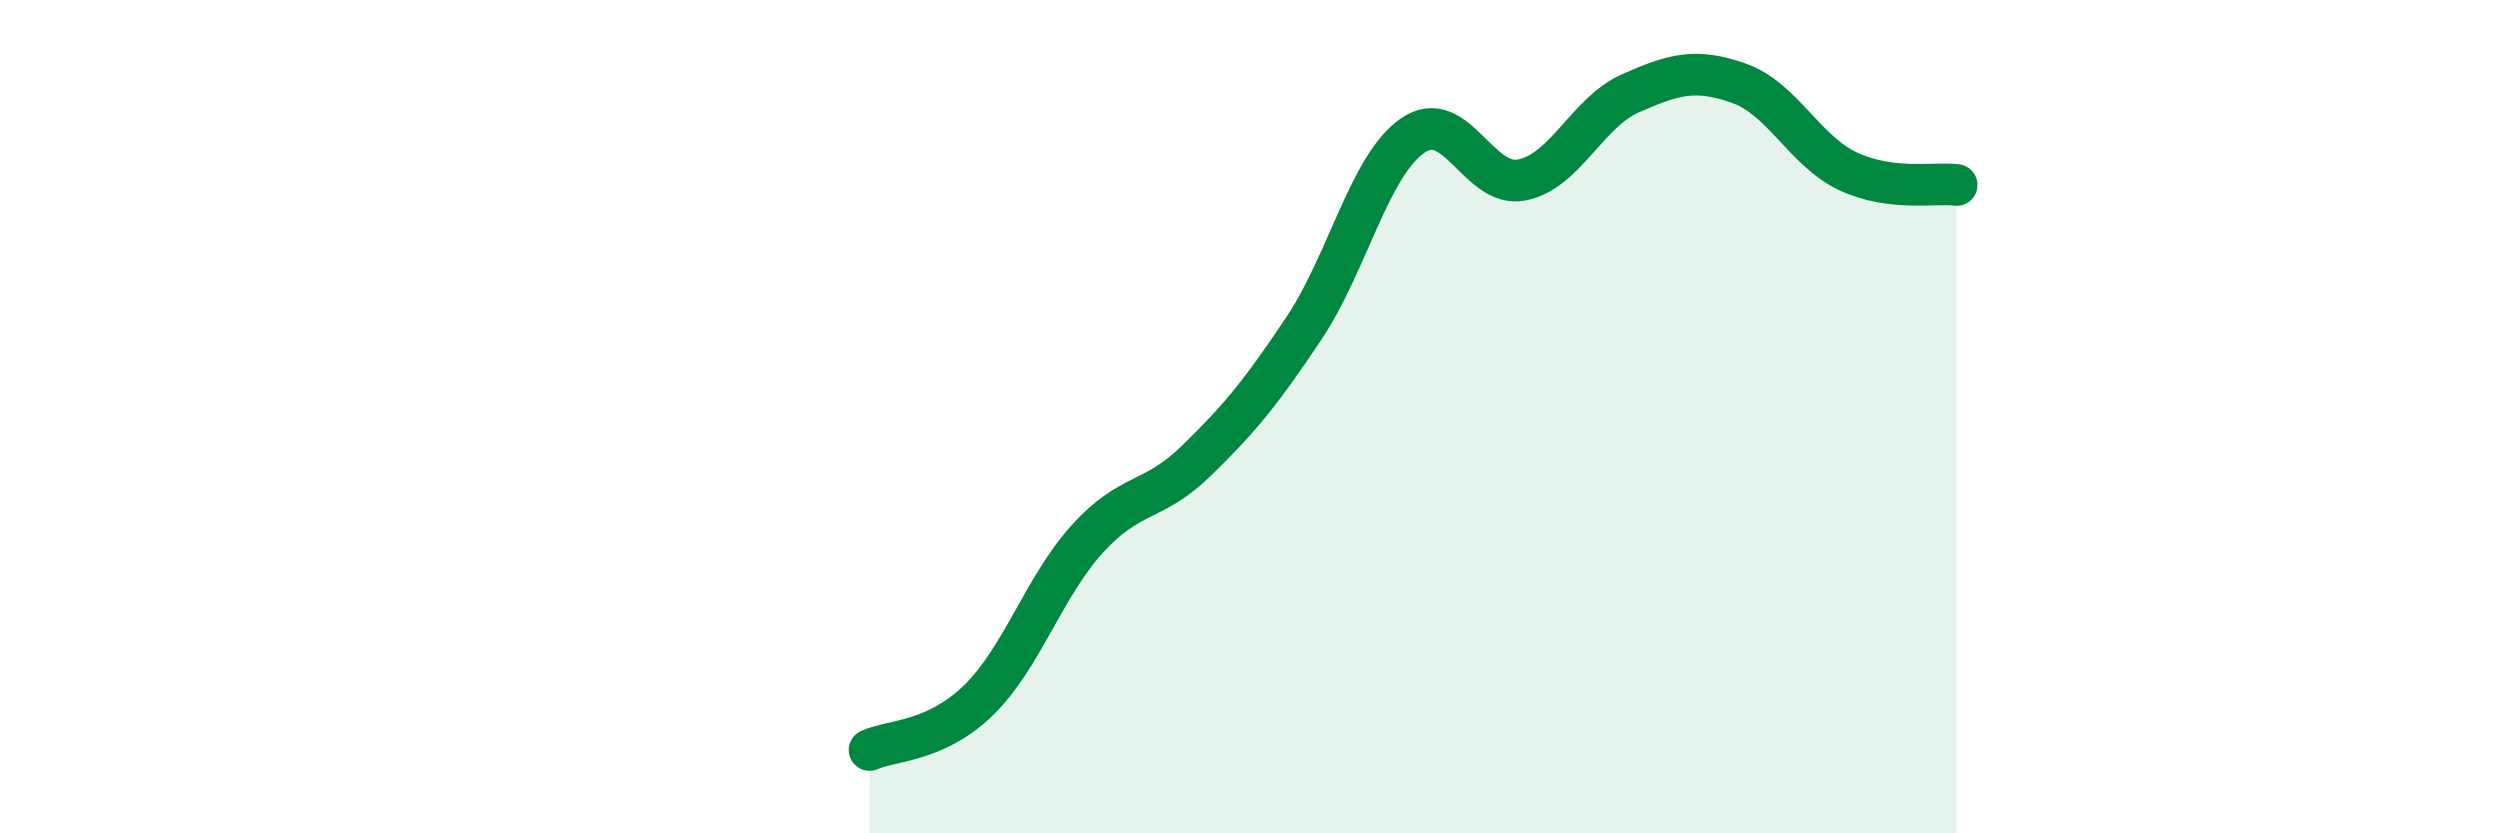
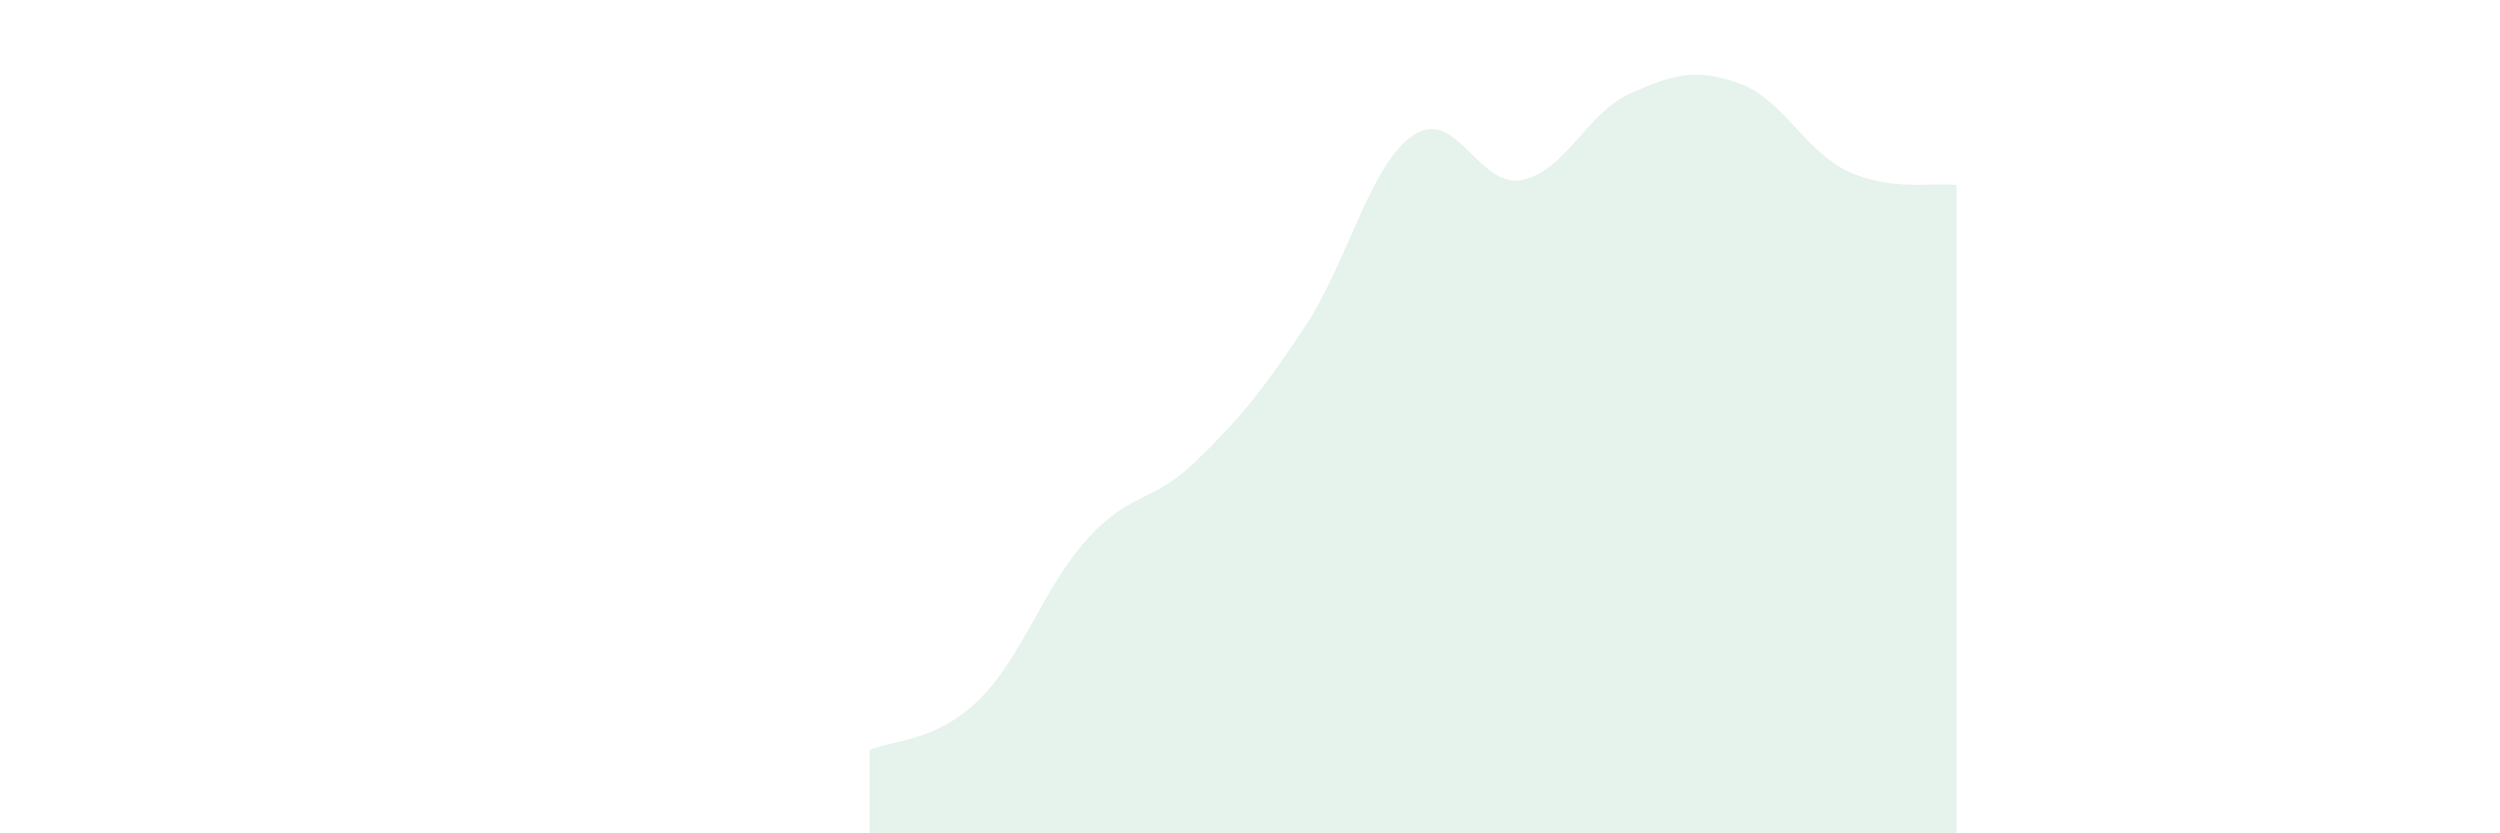
<svg xmlns="http://www.w3.org/2000/svg" width="60" height="20" viewBox="0 0 60 20">
  <path d="M 20.87,18 C 21.39,17.76 22.44,17.82 23.48,16.81 C 24.52,15.8 25.05,14.09 26.09,12.94 C 27.13,11.79 27.66,12.08 28.7,11.07 C 29.74,10.06 30.26,9.43 31.3,7.87 C 32.34,6.31 32.87,3.96 33.91,3.25 C 34.95,2.54 35.48,4.52 36.52,4.32 C 37.56,4.12 38.09,2.7 39.13,2.24 C 40.17,1.78 40.7,1.63 41.74,2 C 42.78,2.37 43.31,3.62 44.35,4.11 C 45.39,4.6 46.44,4.37 46.96,4.44L46.96 20L20.87 20Z" fill="#008740" opacity="0.1" stroke-linecap="round" stroke-linejoin="round" />
-   <path d="M 20.87,18 C 21.39,17.76 22.44,17.82 23.48,16.81 C 24.52,15.8 25.05,14.09 26.09,12.94 C 27.13,11.79 27.66,12.08 28.7,11.07 C 29.74,10.06 30.26,9.43 31.3,7.87 C 32.34,6.31 32.87,3.96 33.91,3.25 C 34.95,2.54 35.48,4.52 36.52,4.32 C 37.56,4.12 38.09,2.7 39.13,2.24 C 40.17,1.78 40.7,1.63 41.74,2 C 42.78,2.37 43.31,3.62 44.35,4.11 C 45.39,4.6 46.44,4.37 46.96,4.44" stroke="#008740" stroke-width="1" fill="none" stroke-linecap="round" stroke-linejoin="round" />
</svg>